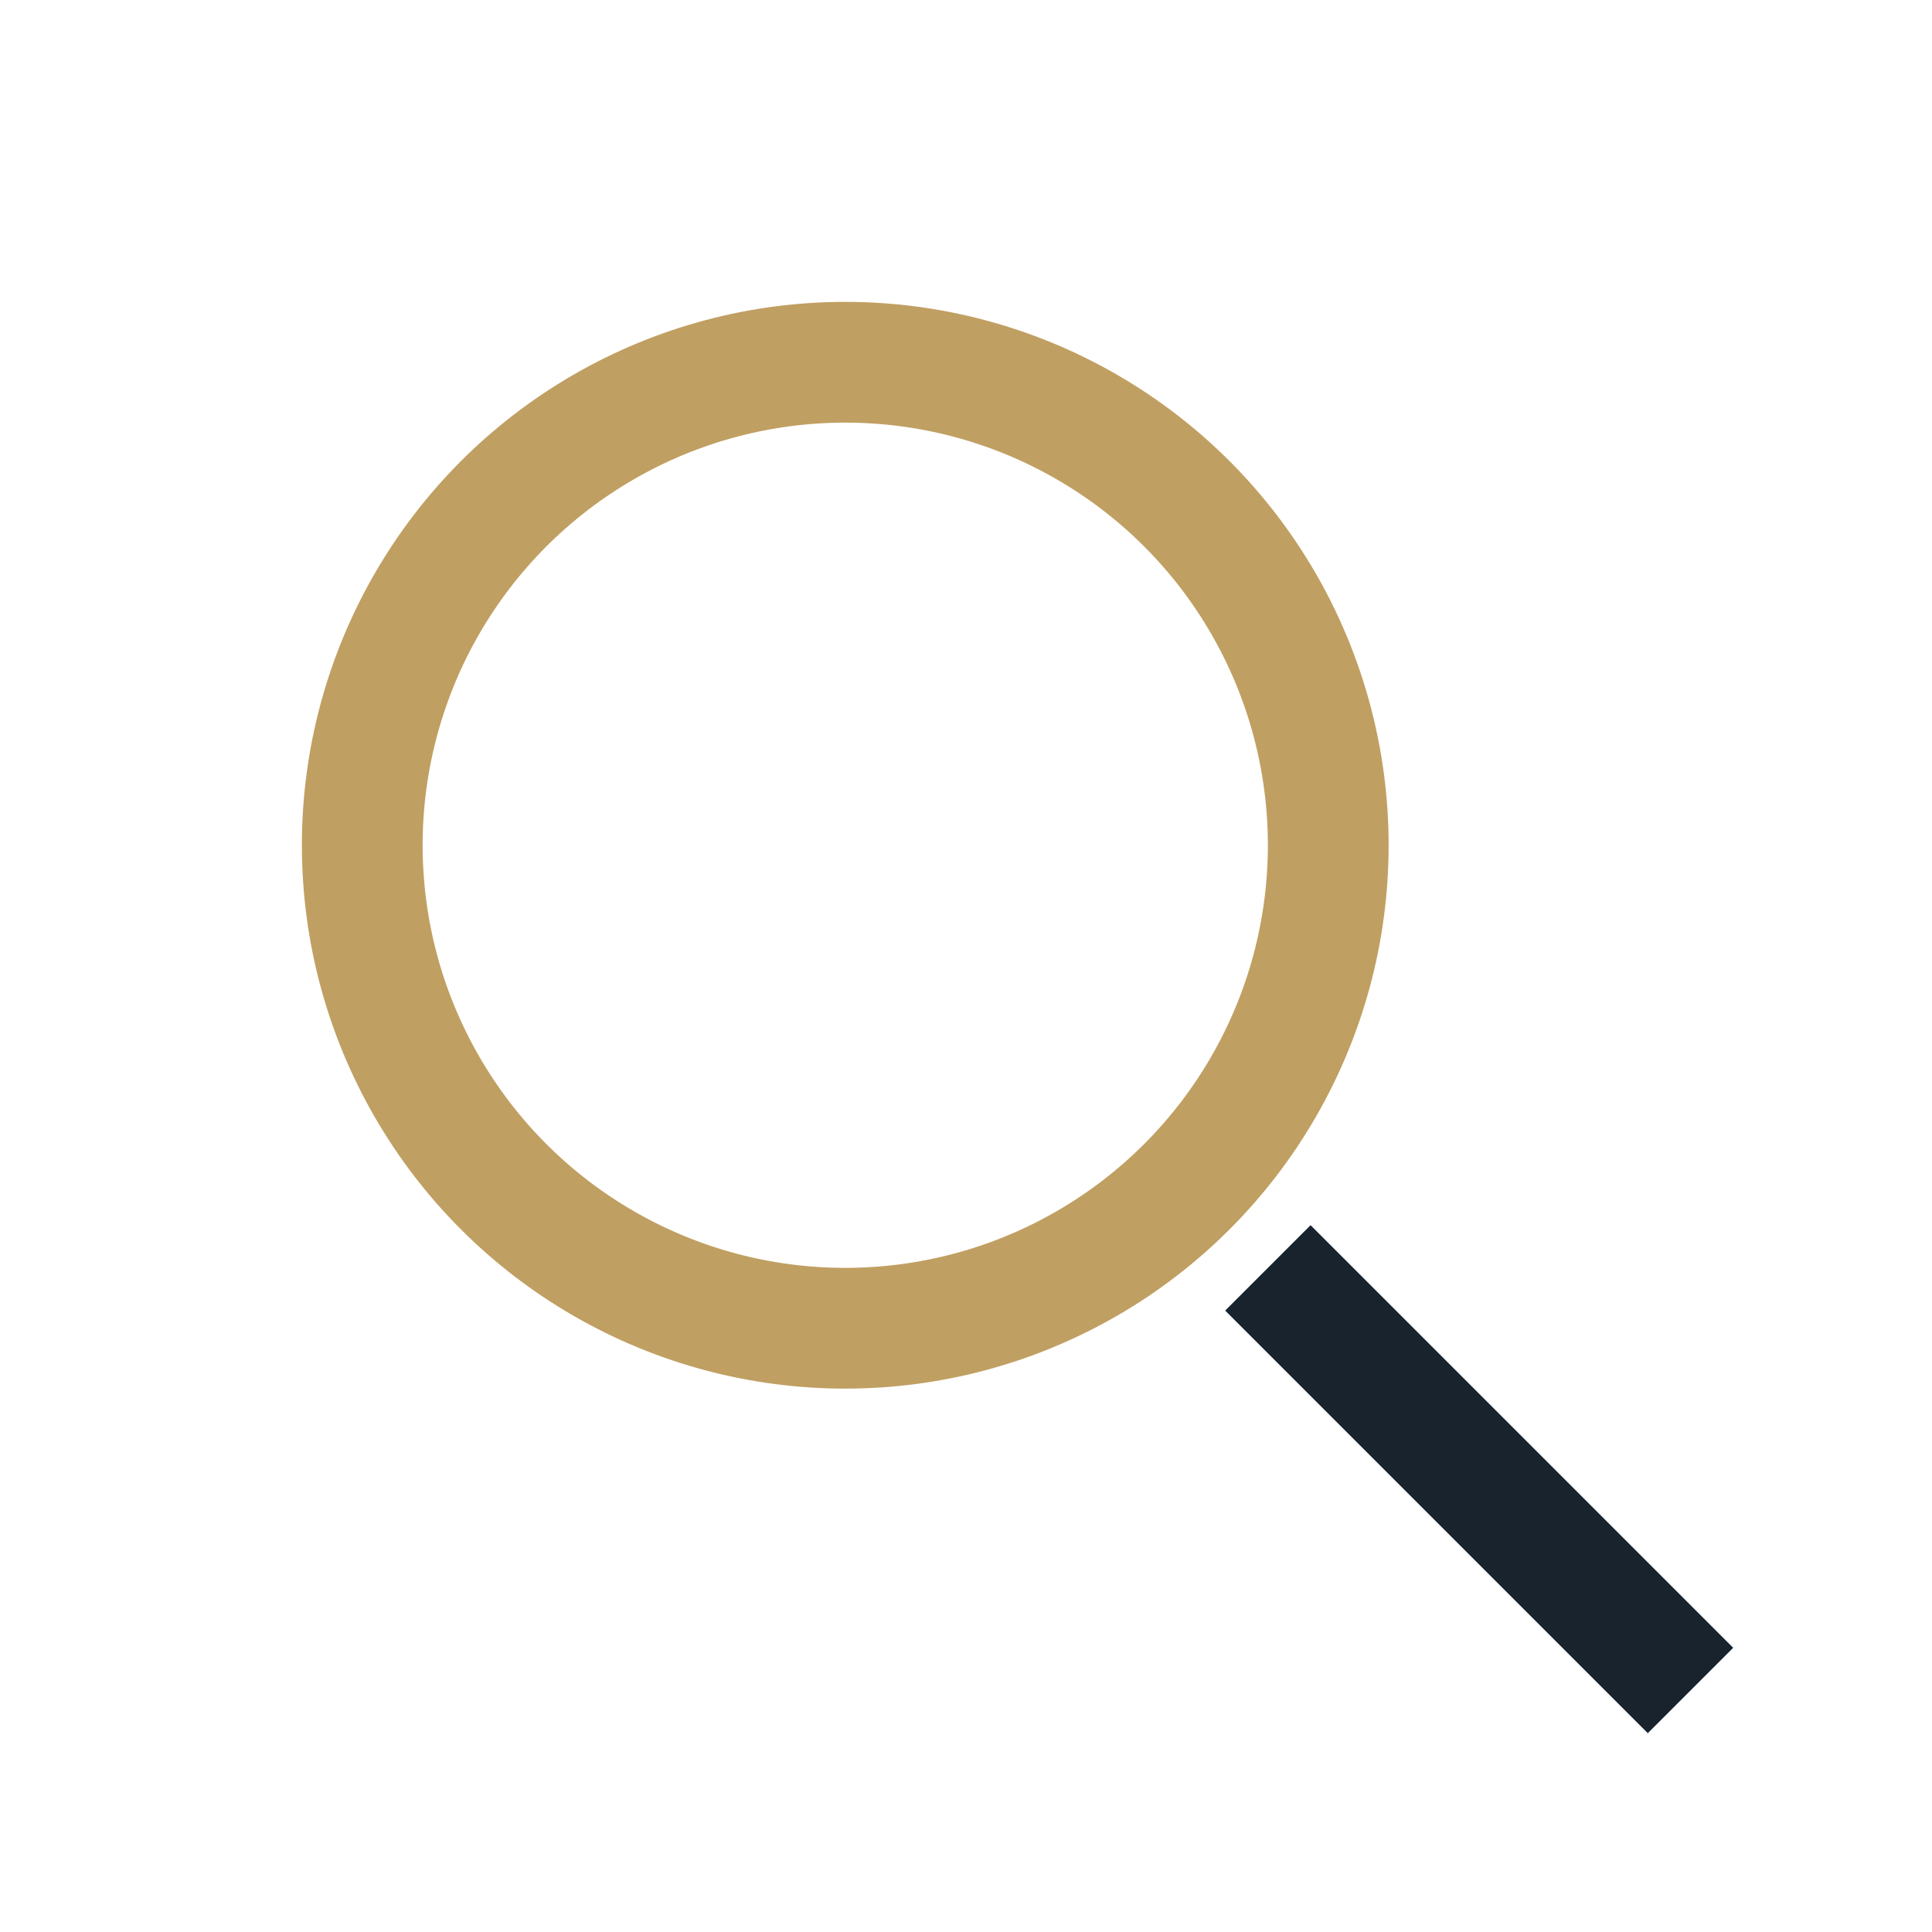
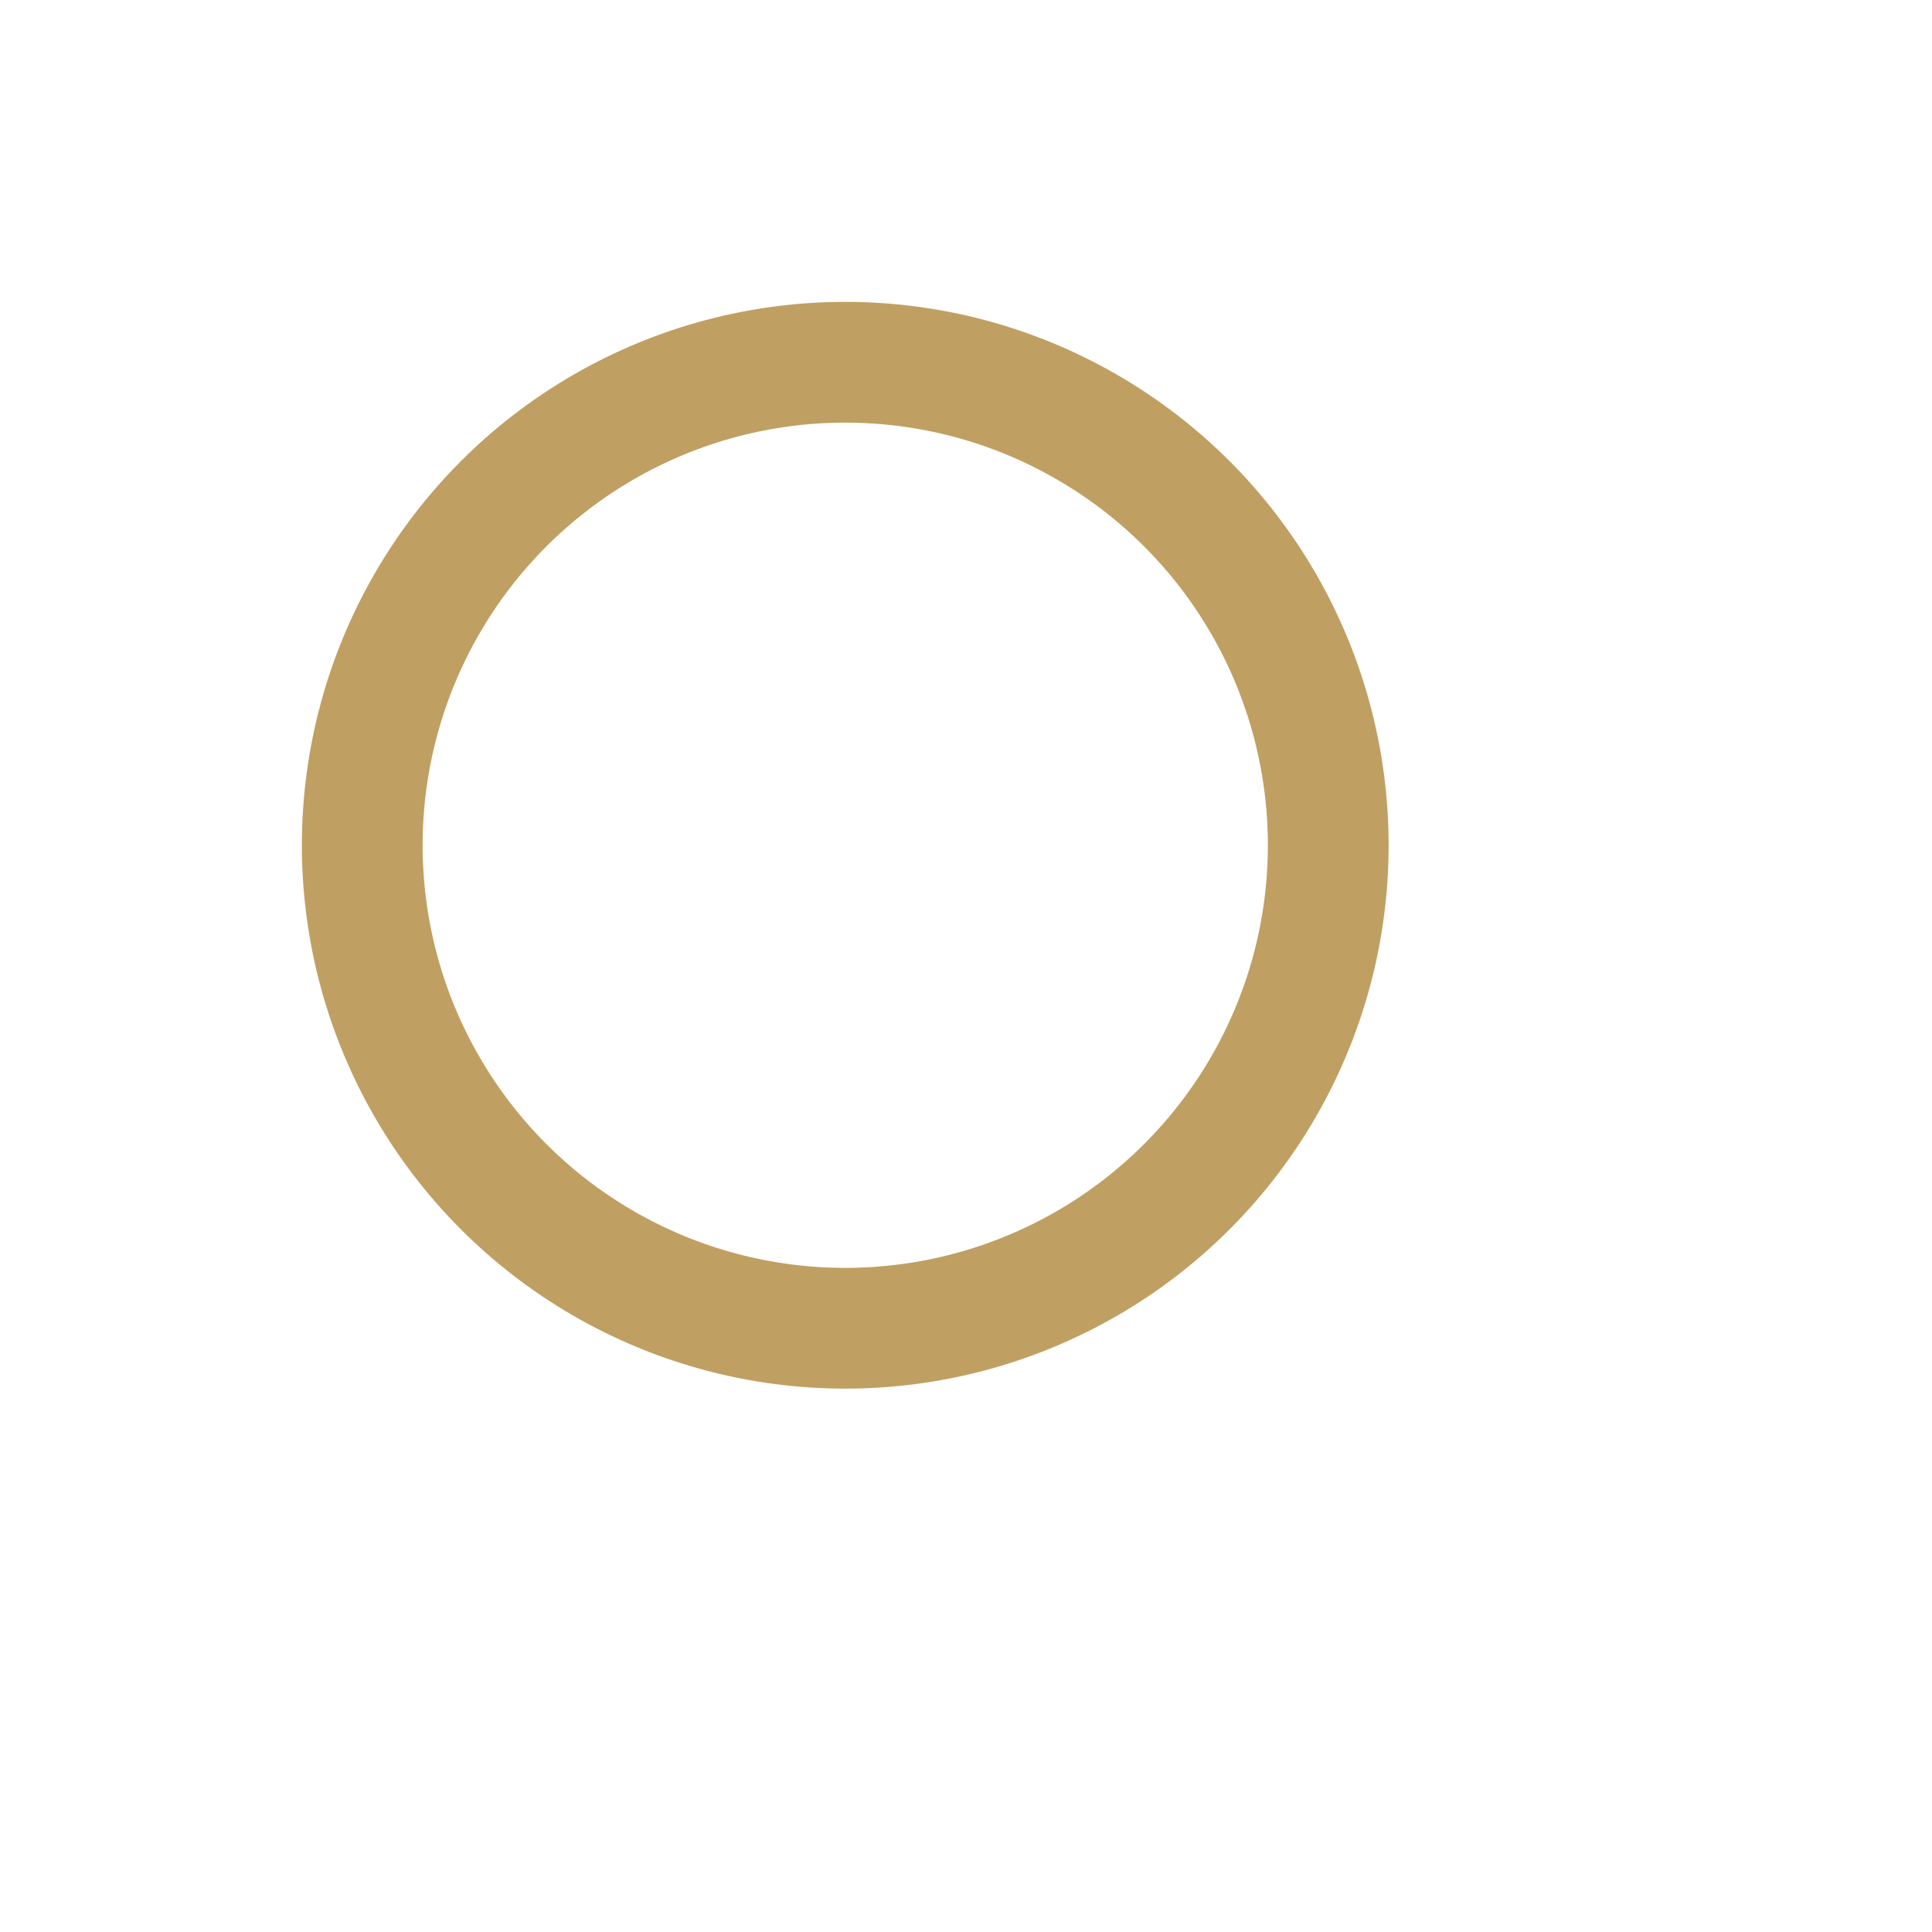
<svg xmlns="http://www.w3.org/2000/svg" width="32" height="32" viewBox="0 0 32 32">
  <circle cx="14" cy="14" r="8" stroke="#C09F62" stroke-width="2" fill="none" />
-   <line x1="21" y1="21" x2="28" y2="28" stroke="#19232E" stroke-width="2" />
</svg>